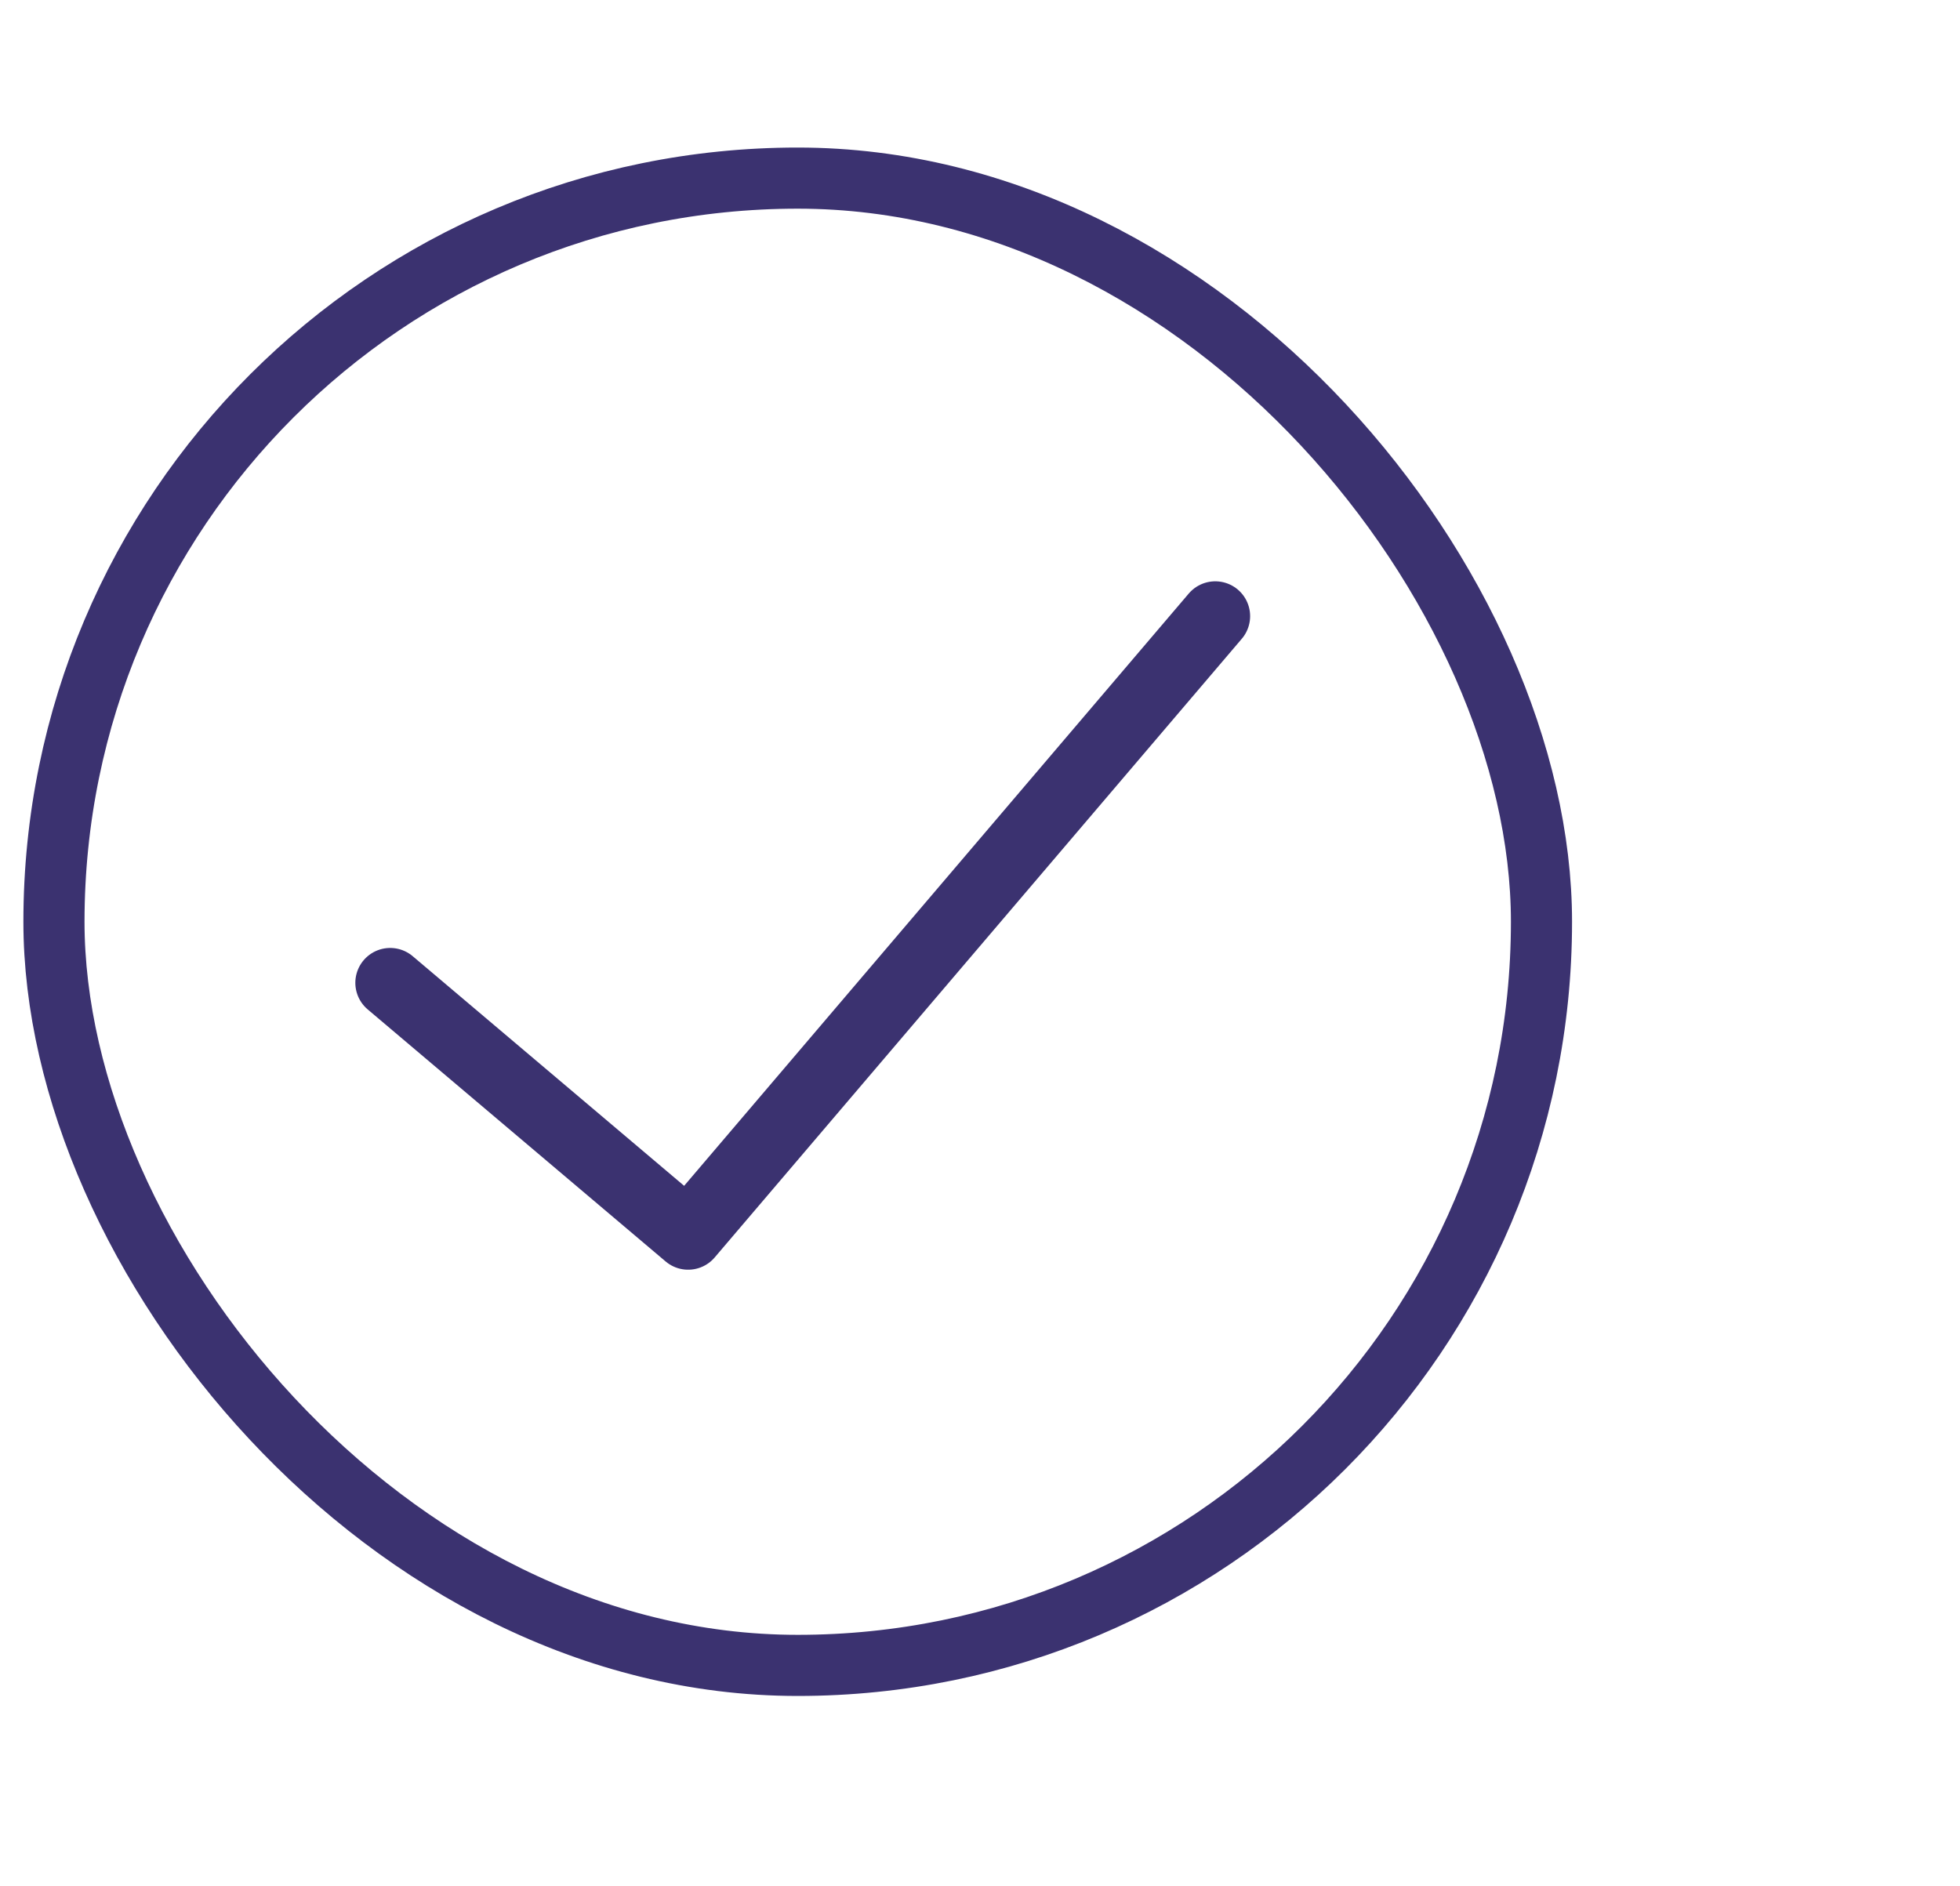
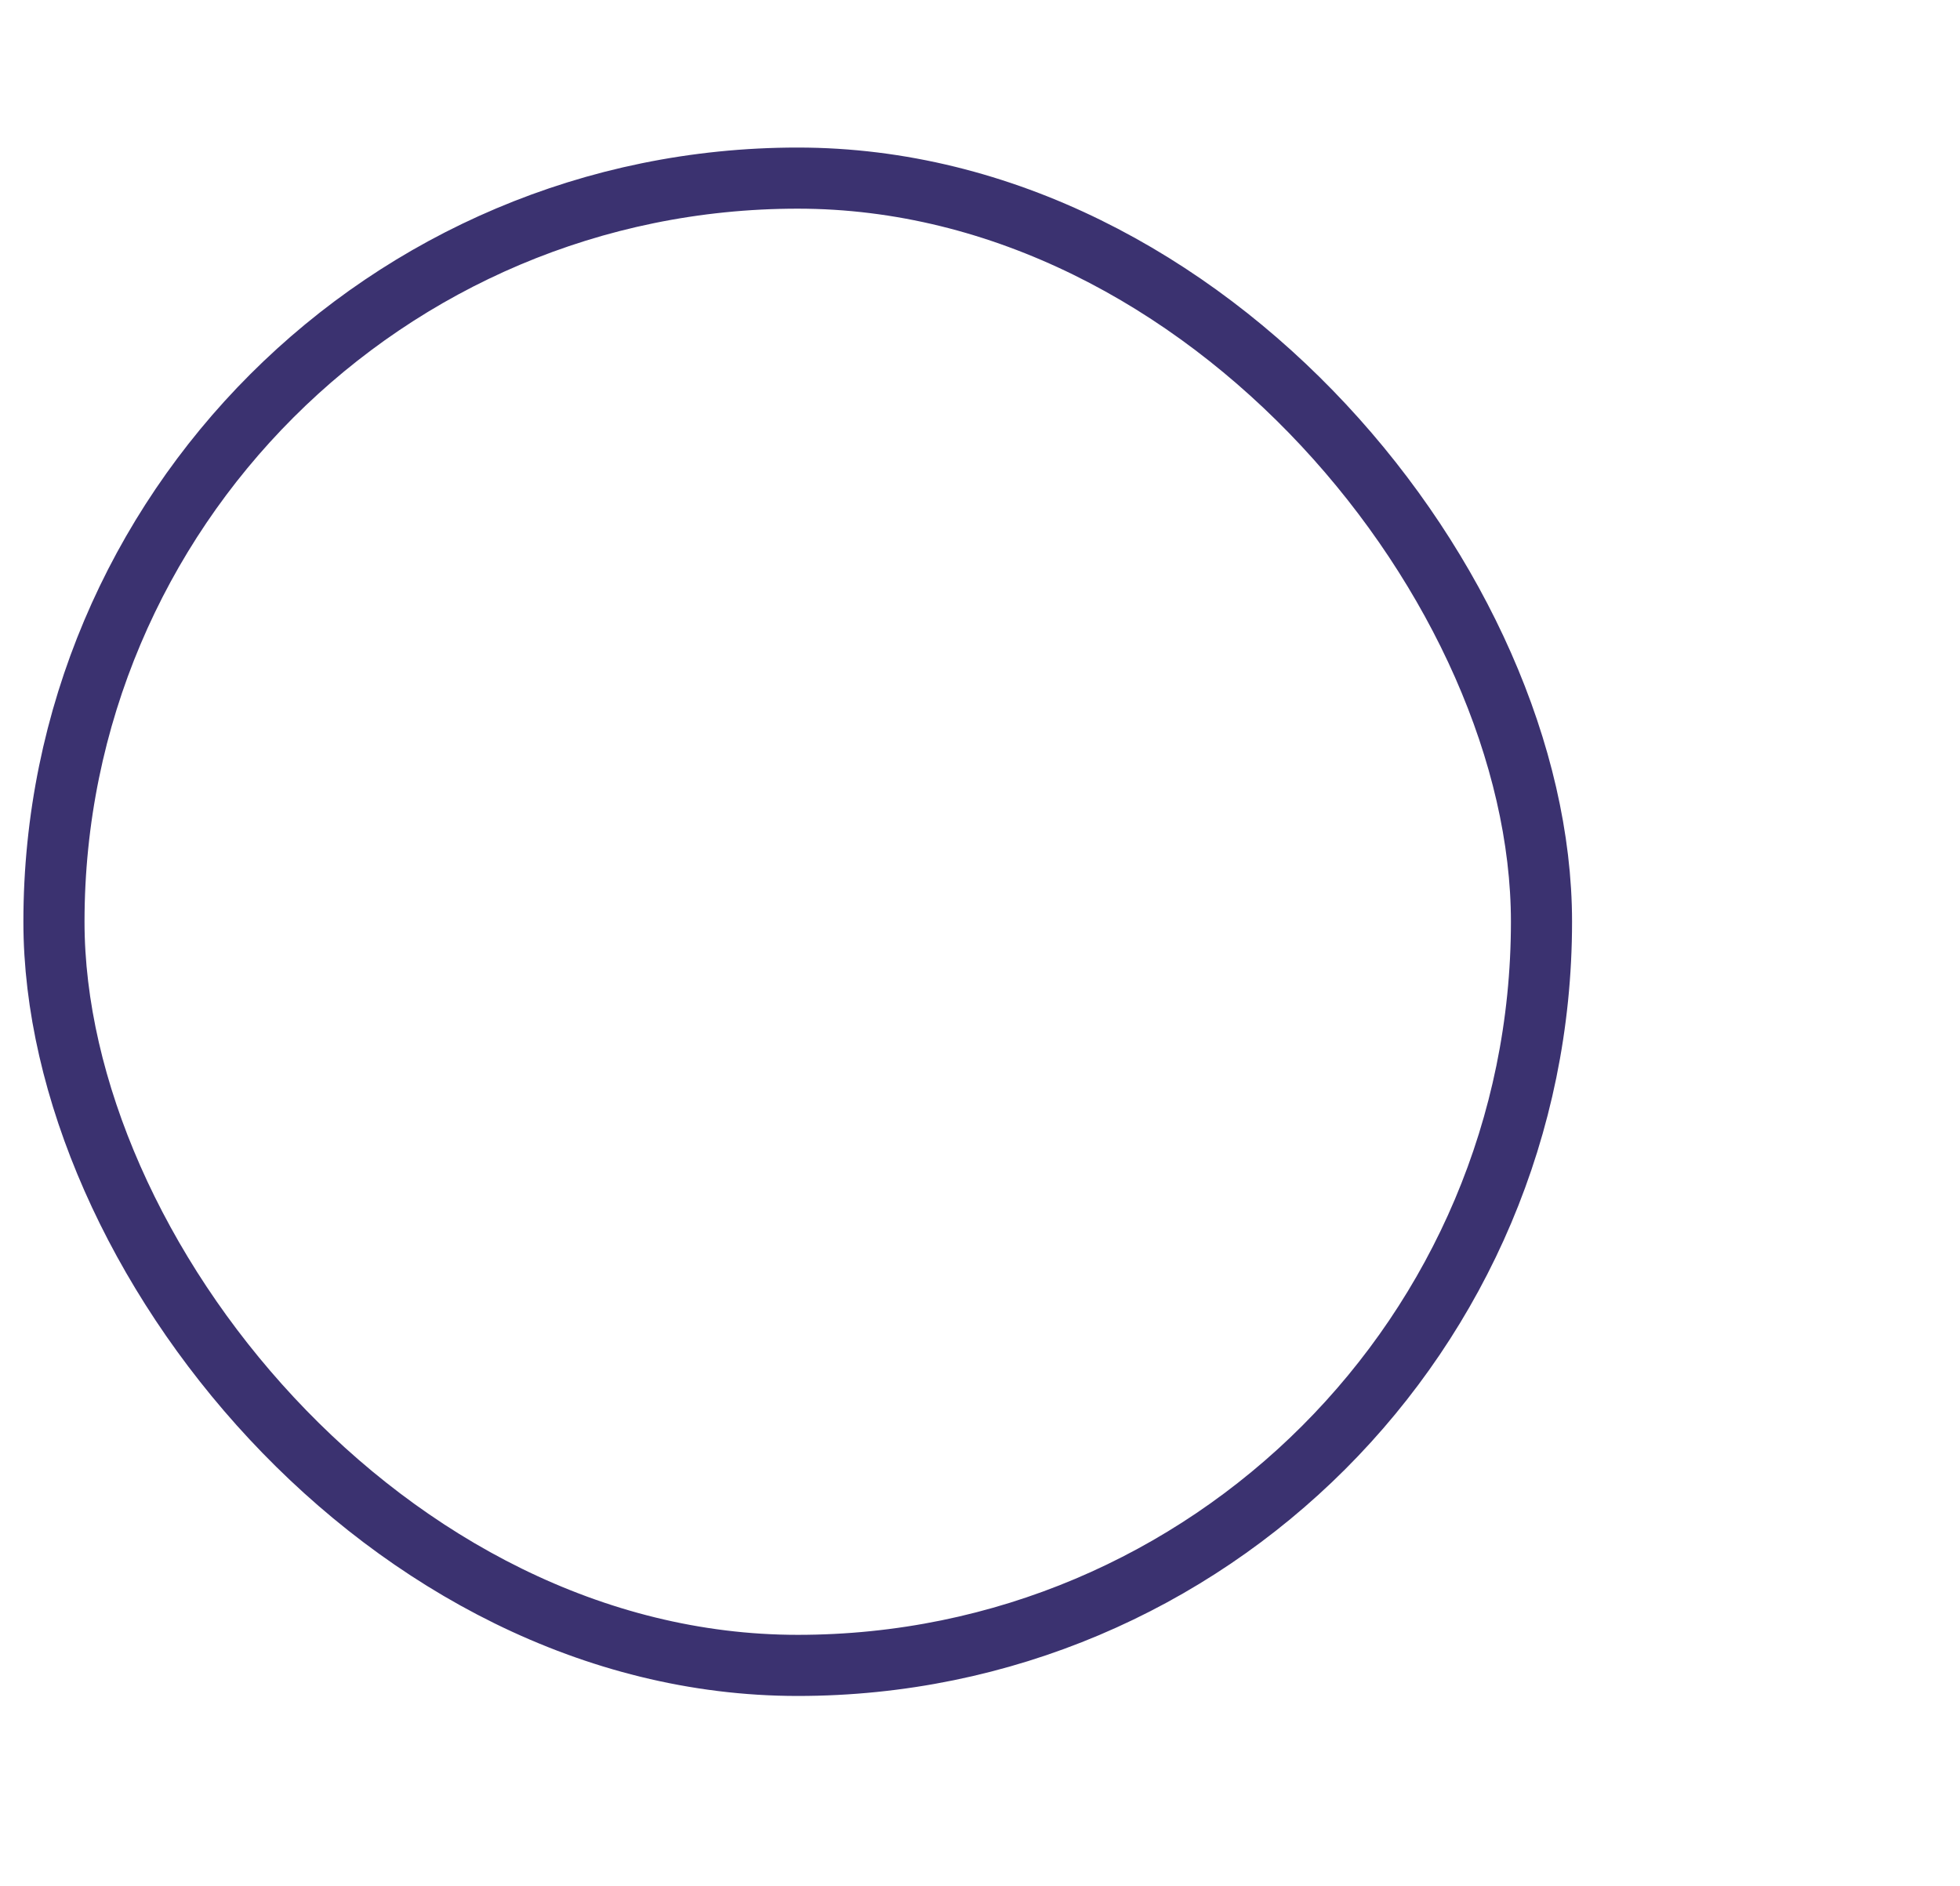
<svg xmlns="http://www.w3.org/2000/svg" width="53" height="51" viewBox="0 0 53 51" fill="none">
  <rect x="1.459" y="4.817" width="40.224" height="40.224" rx="20.112" stroke="#3B3270" stroke-width="1.653" />
-   <path d="M10.551 26.58L18.608 33.397L32.862 16.664" stroke="#3B3270" stroke-width="1.885" stroke-linecap="round" stroke-linejoin="round" />
</svg>